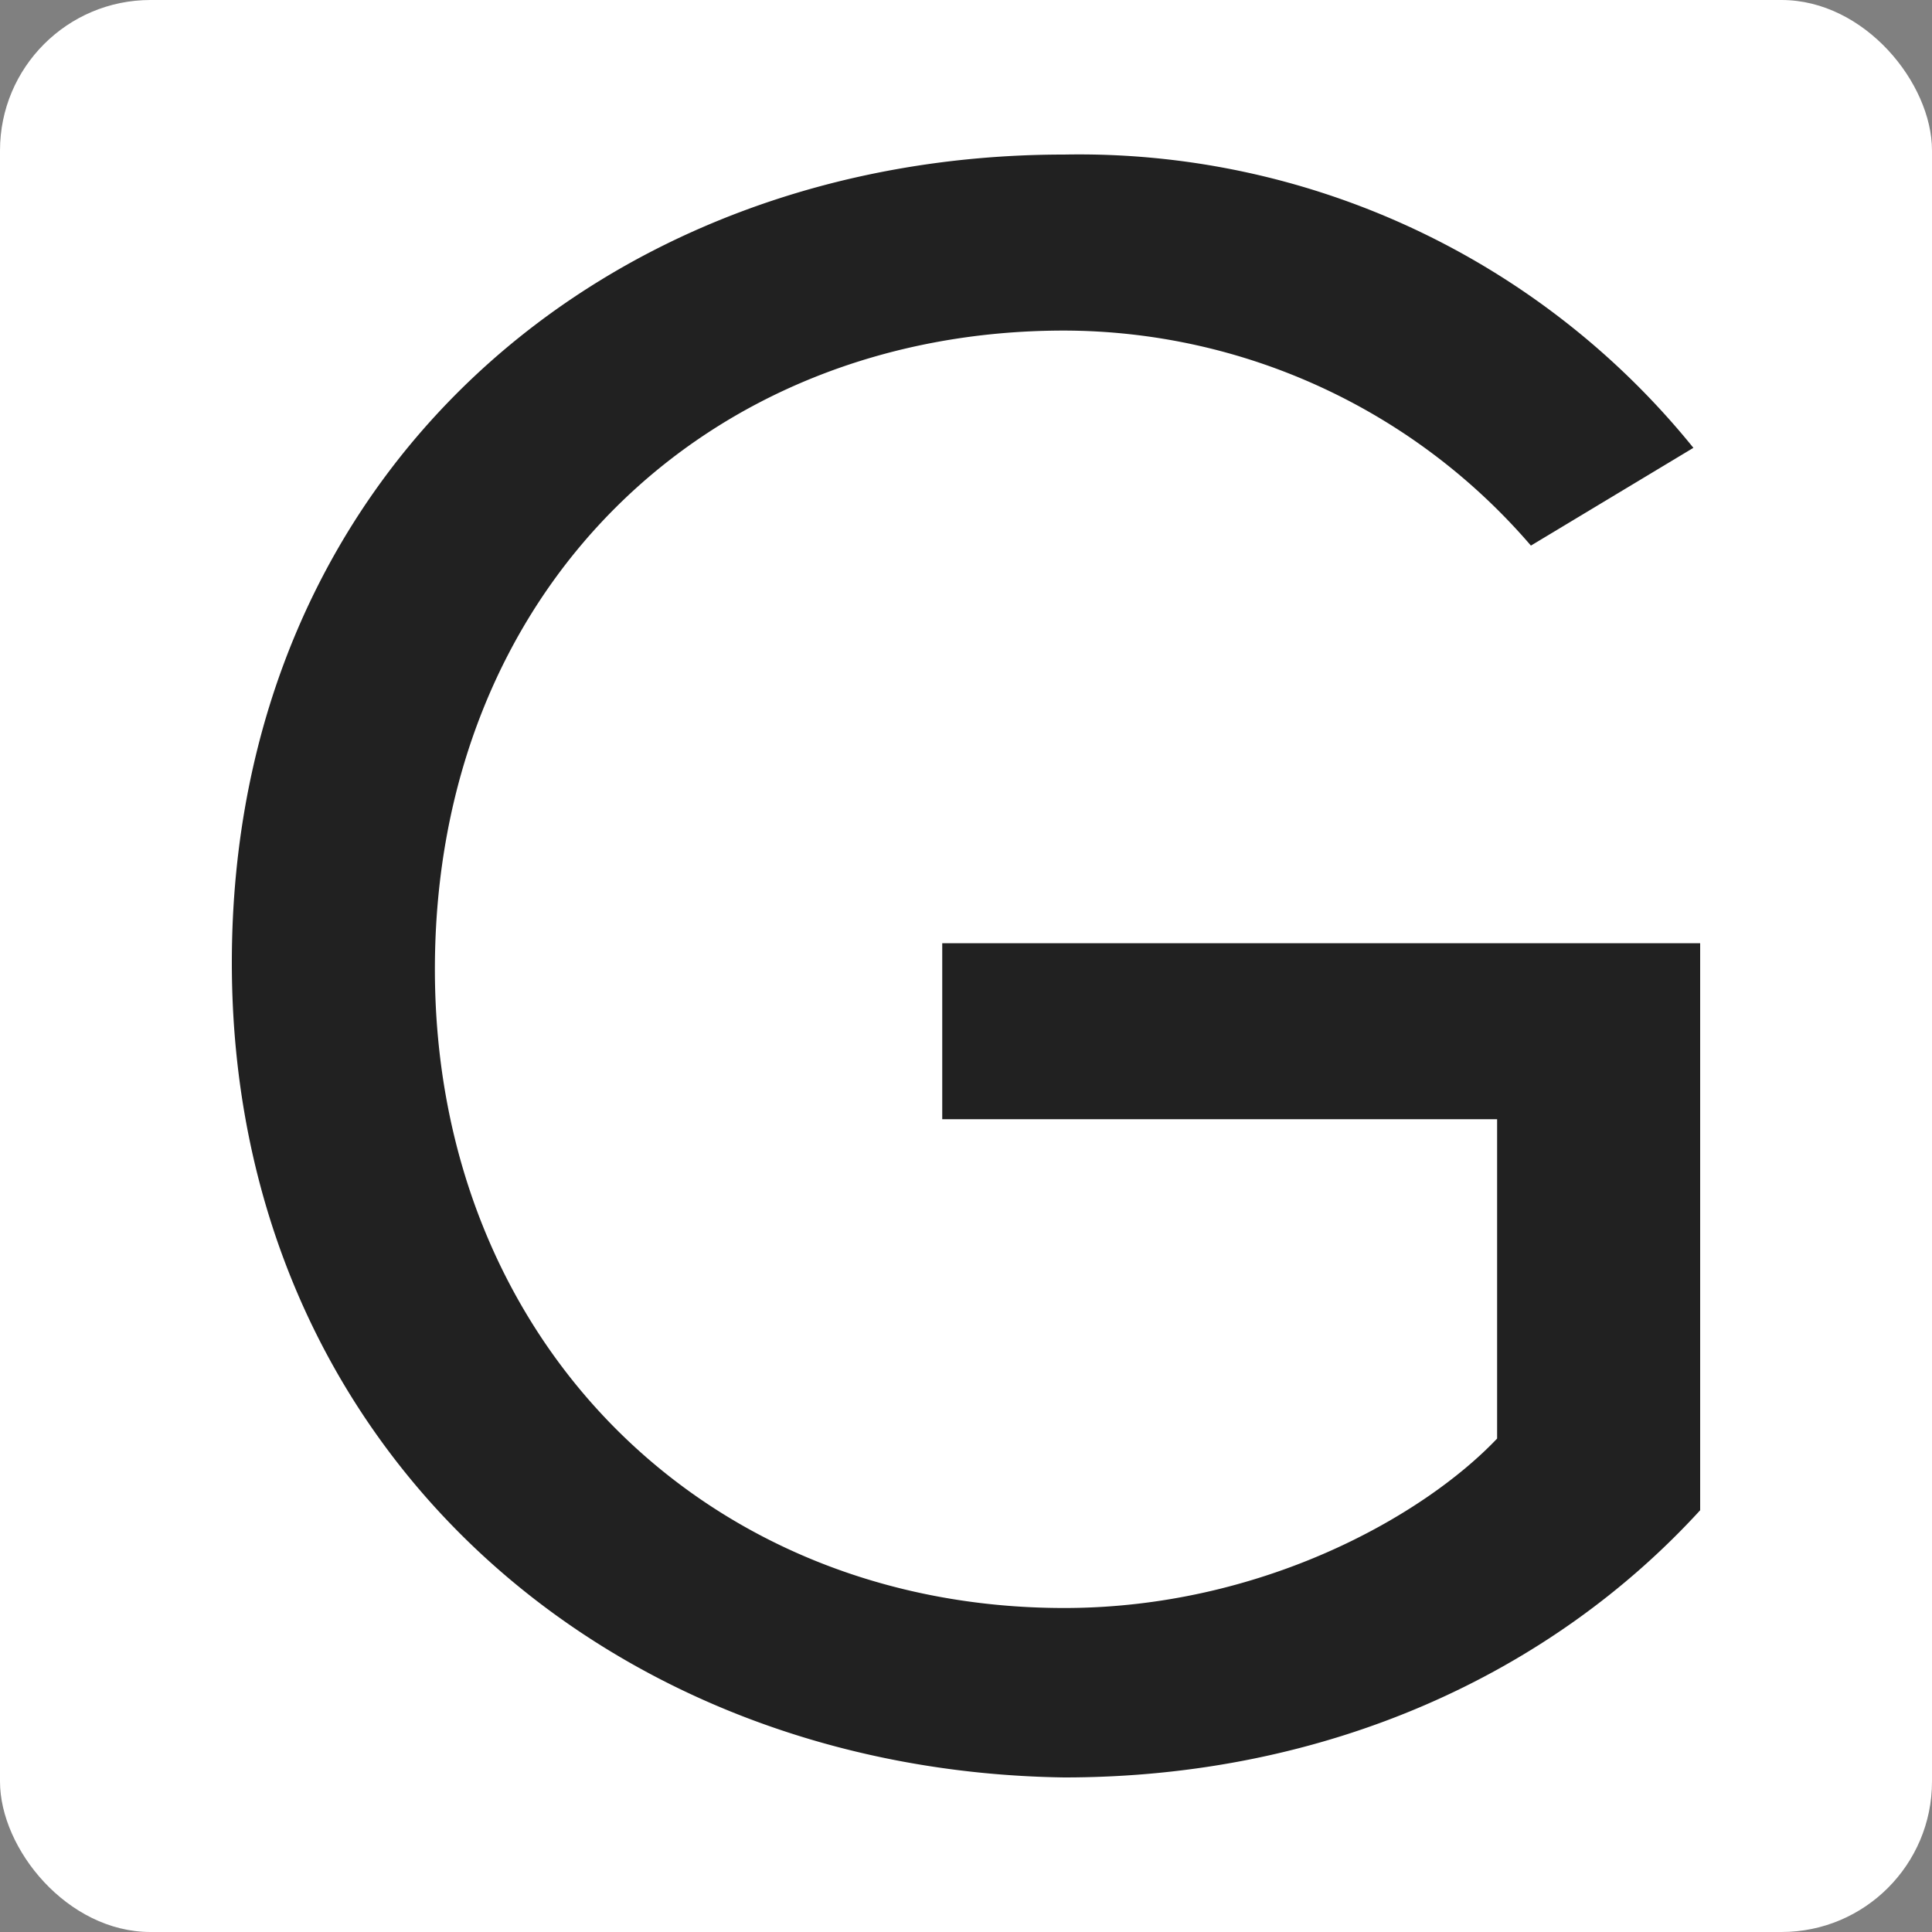
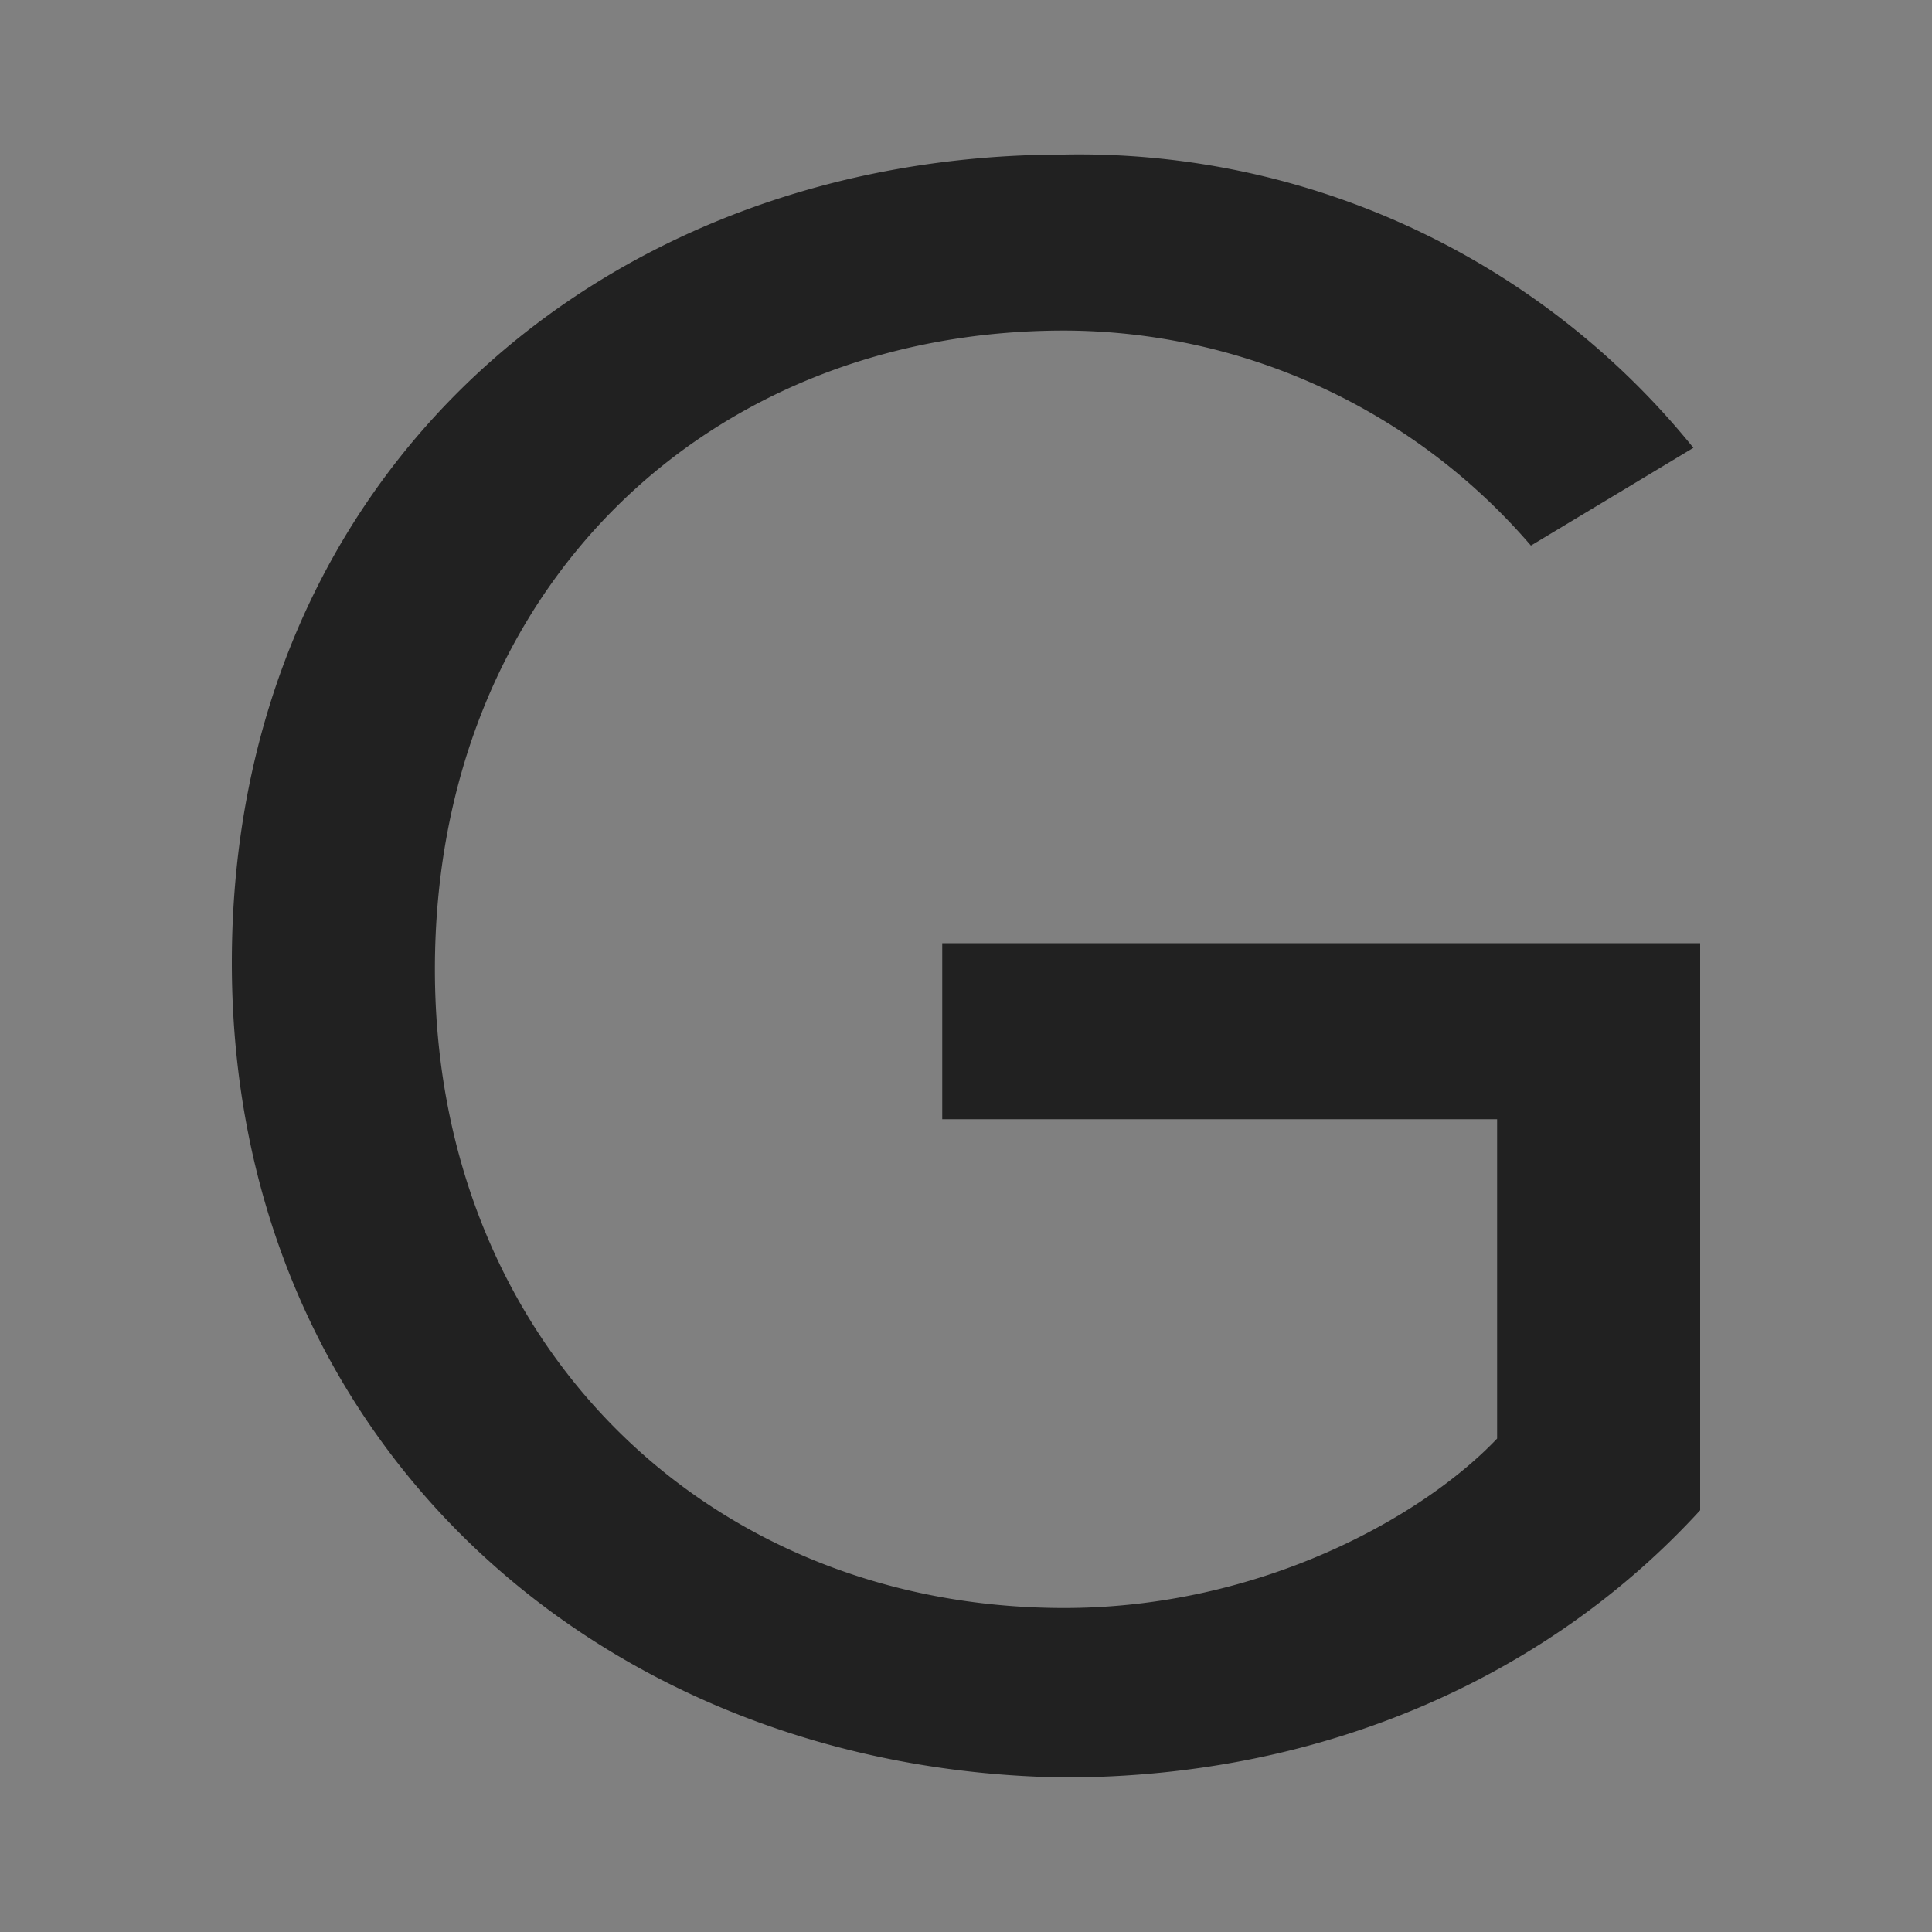
<svg xmlns="http://www.w3.org/2000/svg" viewBox="0 0 100 100">
  <rect x="0" y="0" width="100" height="100" fill="#808080" stroke="none" />
  <defs>
    <style>.cls-1{fill:#fff;}.cls-2{fill:#212121;}</style>
  </defs>
  <g id="Layer_1" data-name="Layer 1">
-     <rect class="cls-1" width="100" height="100" rx="7.79" />
-   </g>
+     </g>
  <g id="Layer_2" data-name="Layer 2">
    <path class="cls-2" d="M12,49.83C12,24.53,31.26,8,55.08,8A40.88,40.88,0,0,1,87.65,23.18l-8.41,5.06A31.93,31.93,0,0,0,55.08,17.11c-18.56,0-32.57,13.49-32.57,33.06,0,19.23,14,33.06,32.57,33.06,10.16,0,18.56-4.72,22.41-8.77V57.93H48.77V48.82H88V78.17C80.29,86.6,68.74,92,55.08,92,31.26,91.66,12,74.8,12,49.83Z" />
  </g>
</svg>